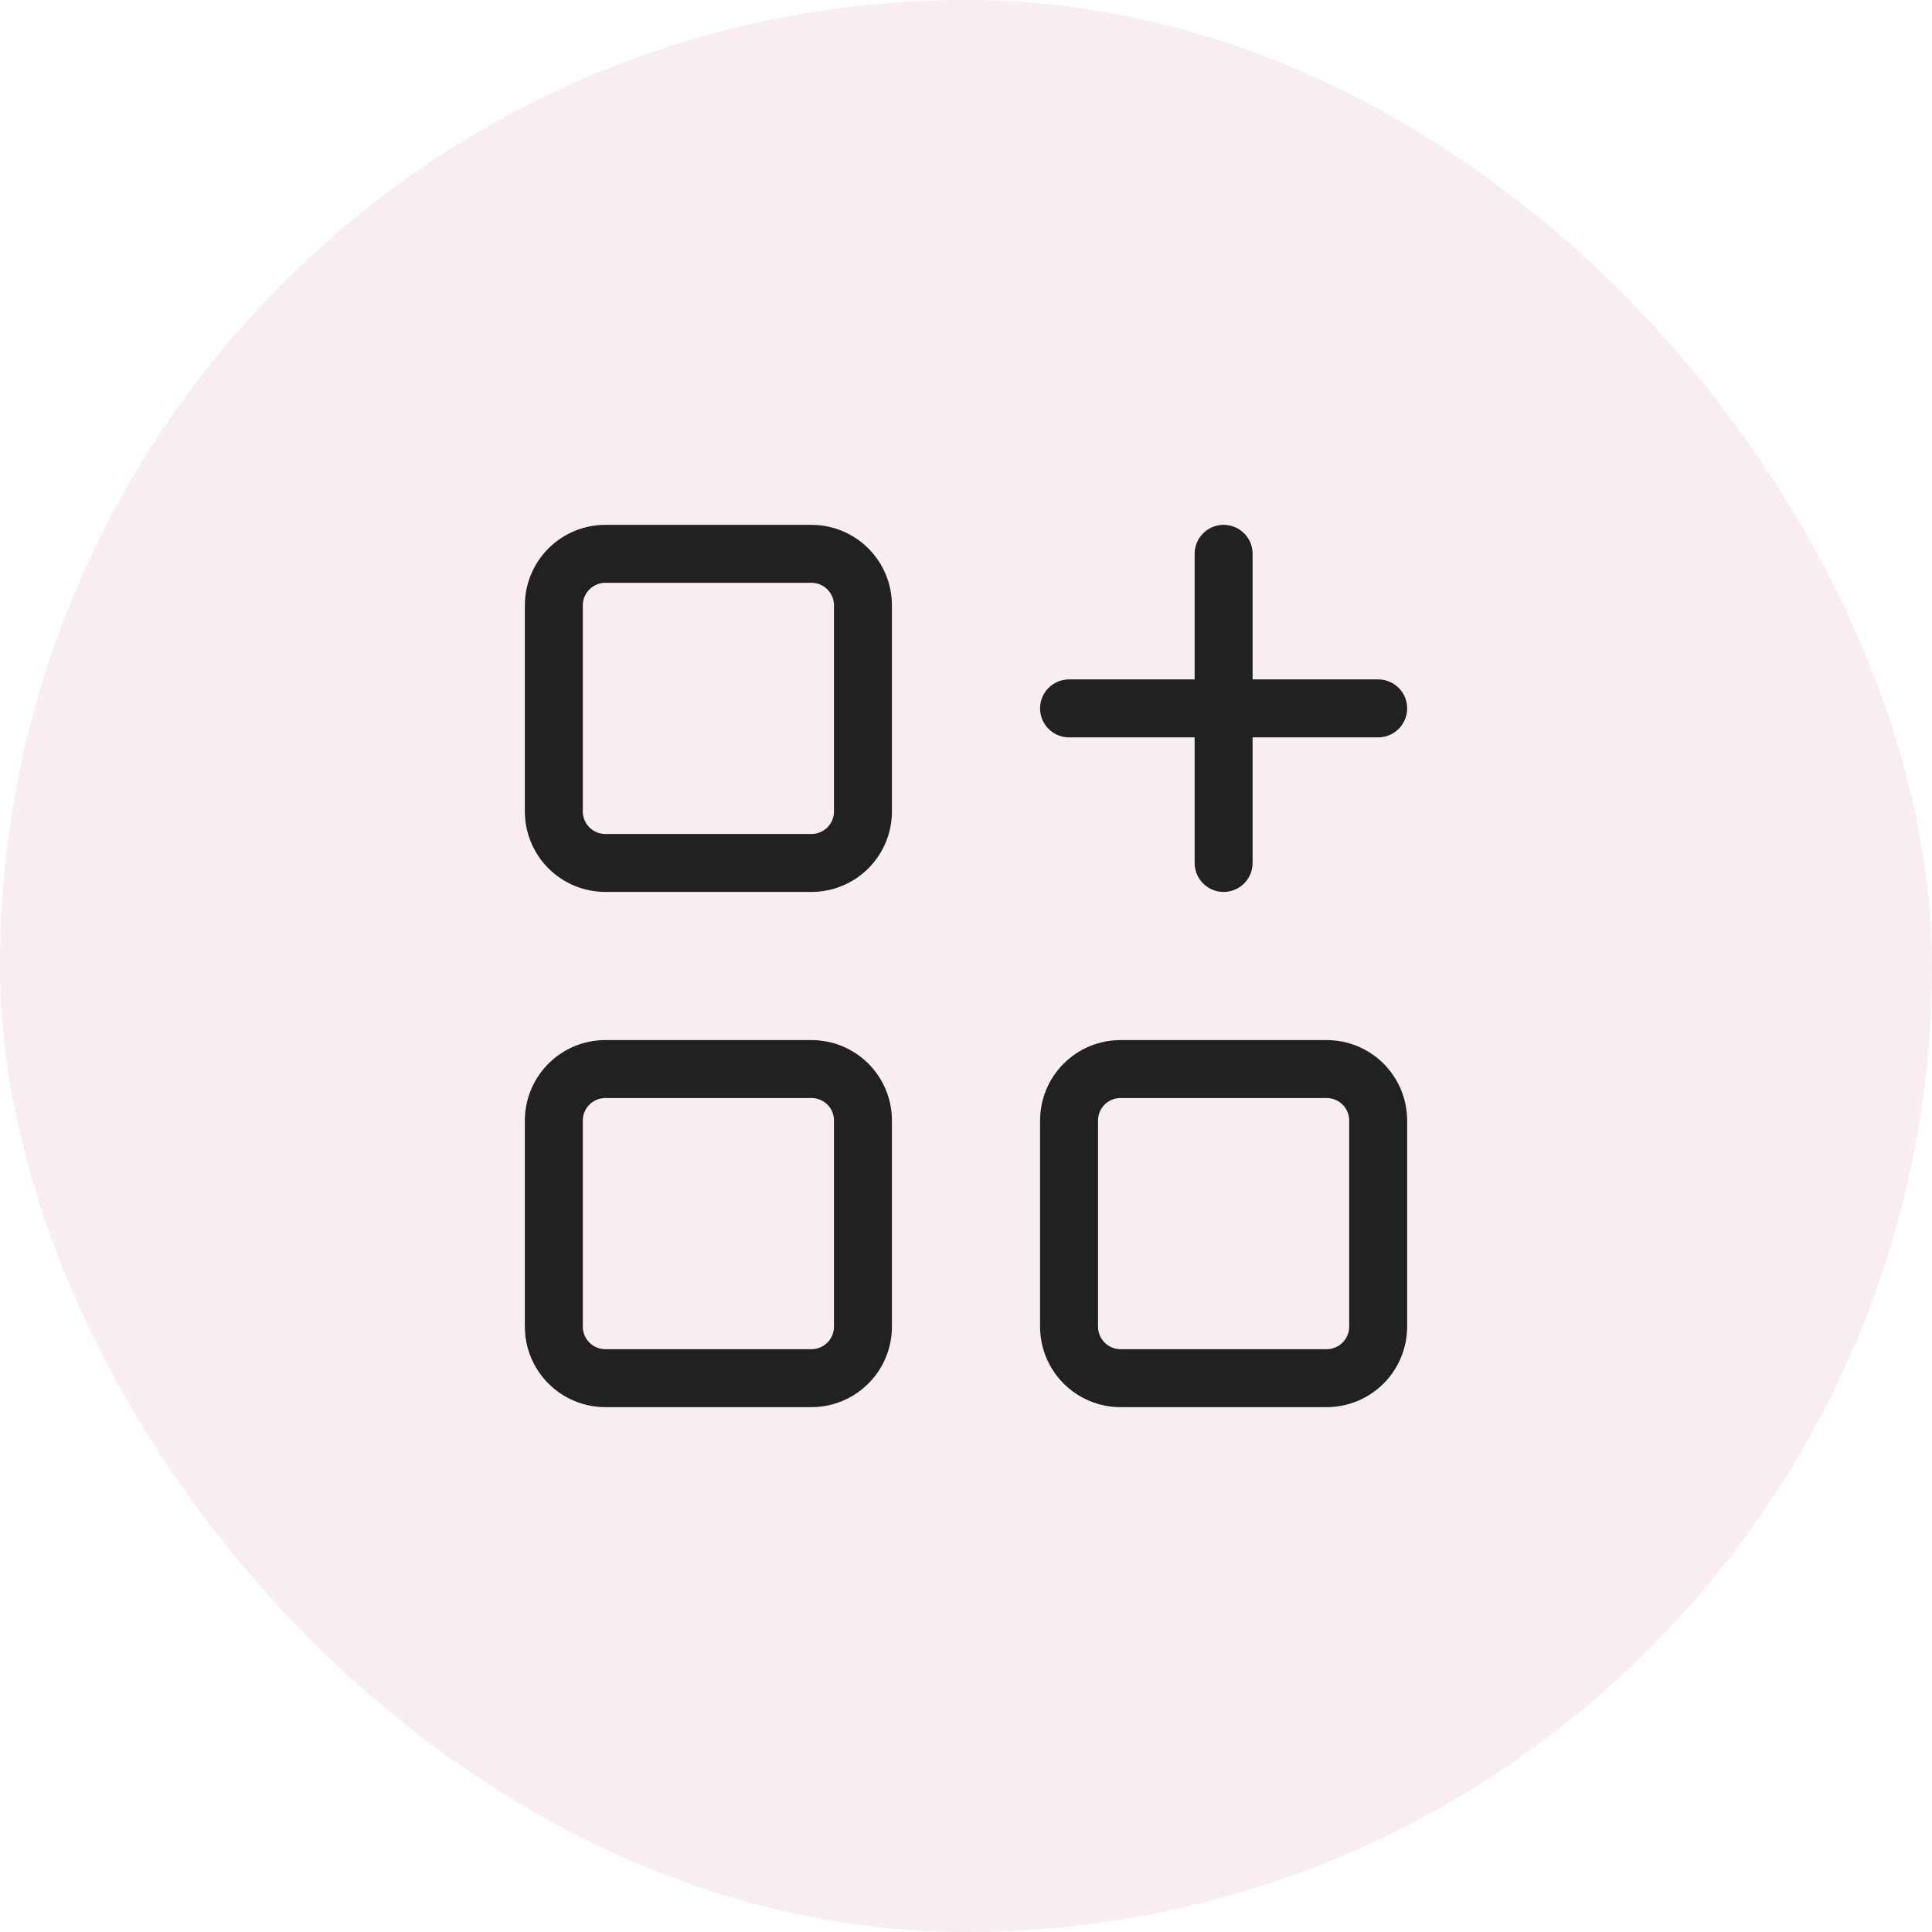
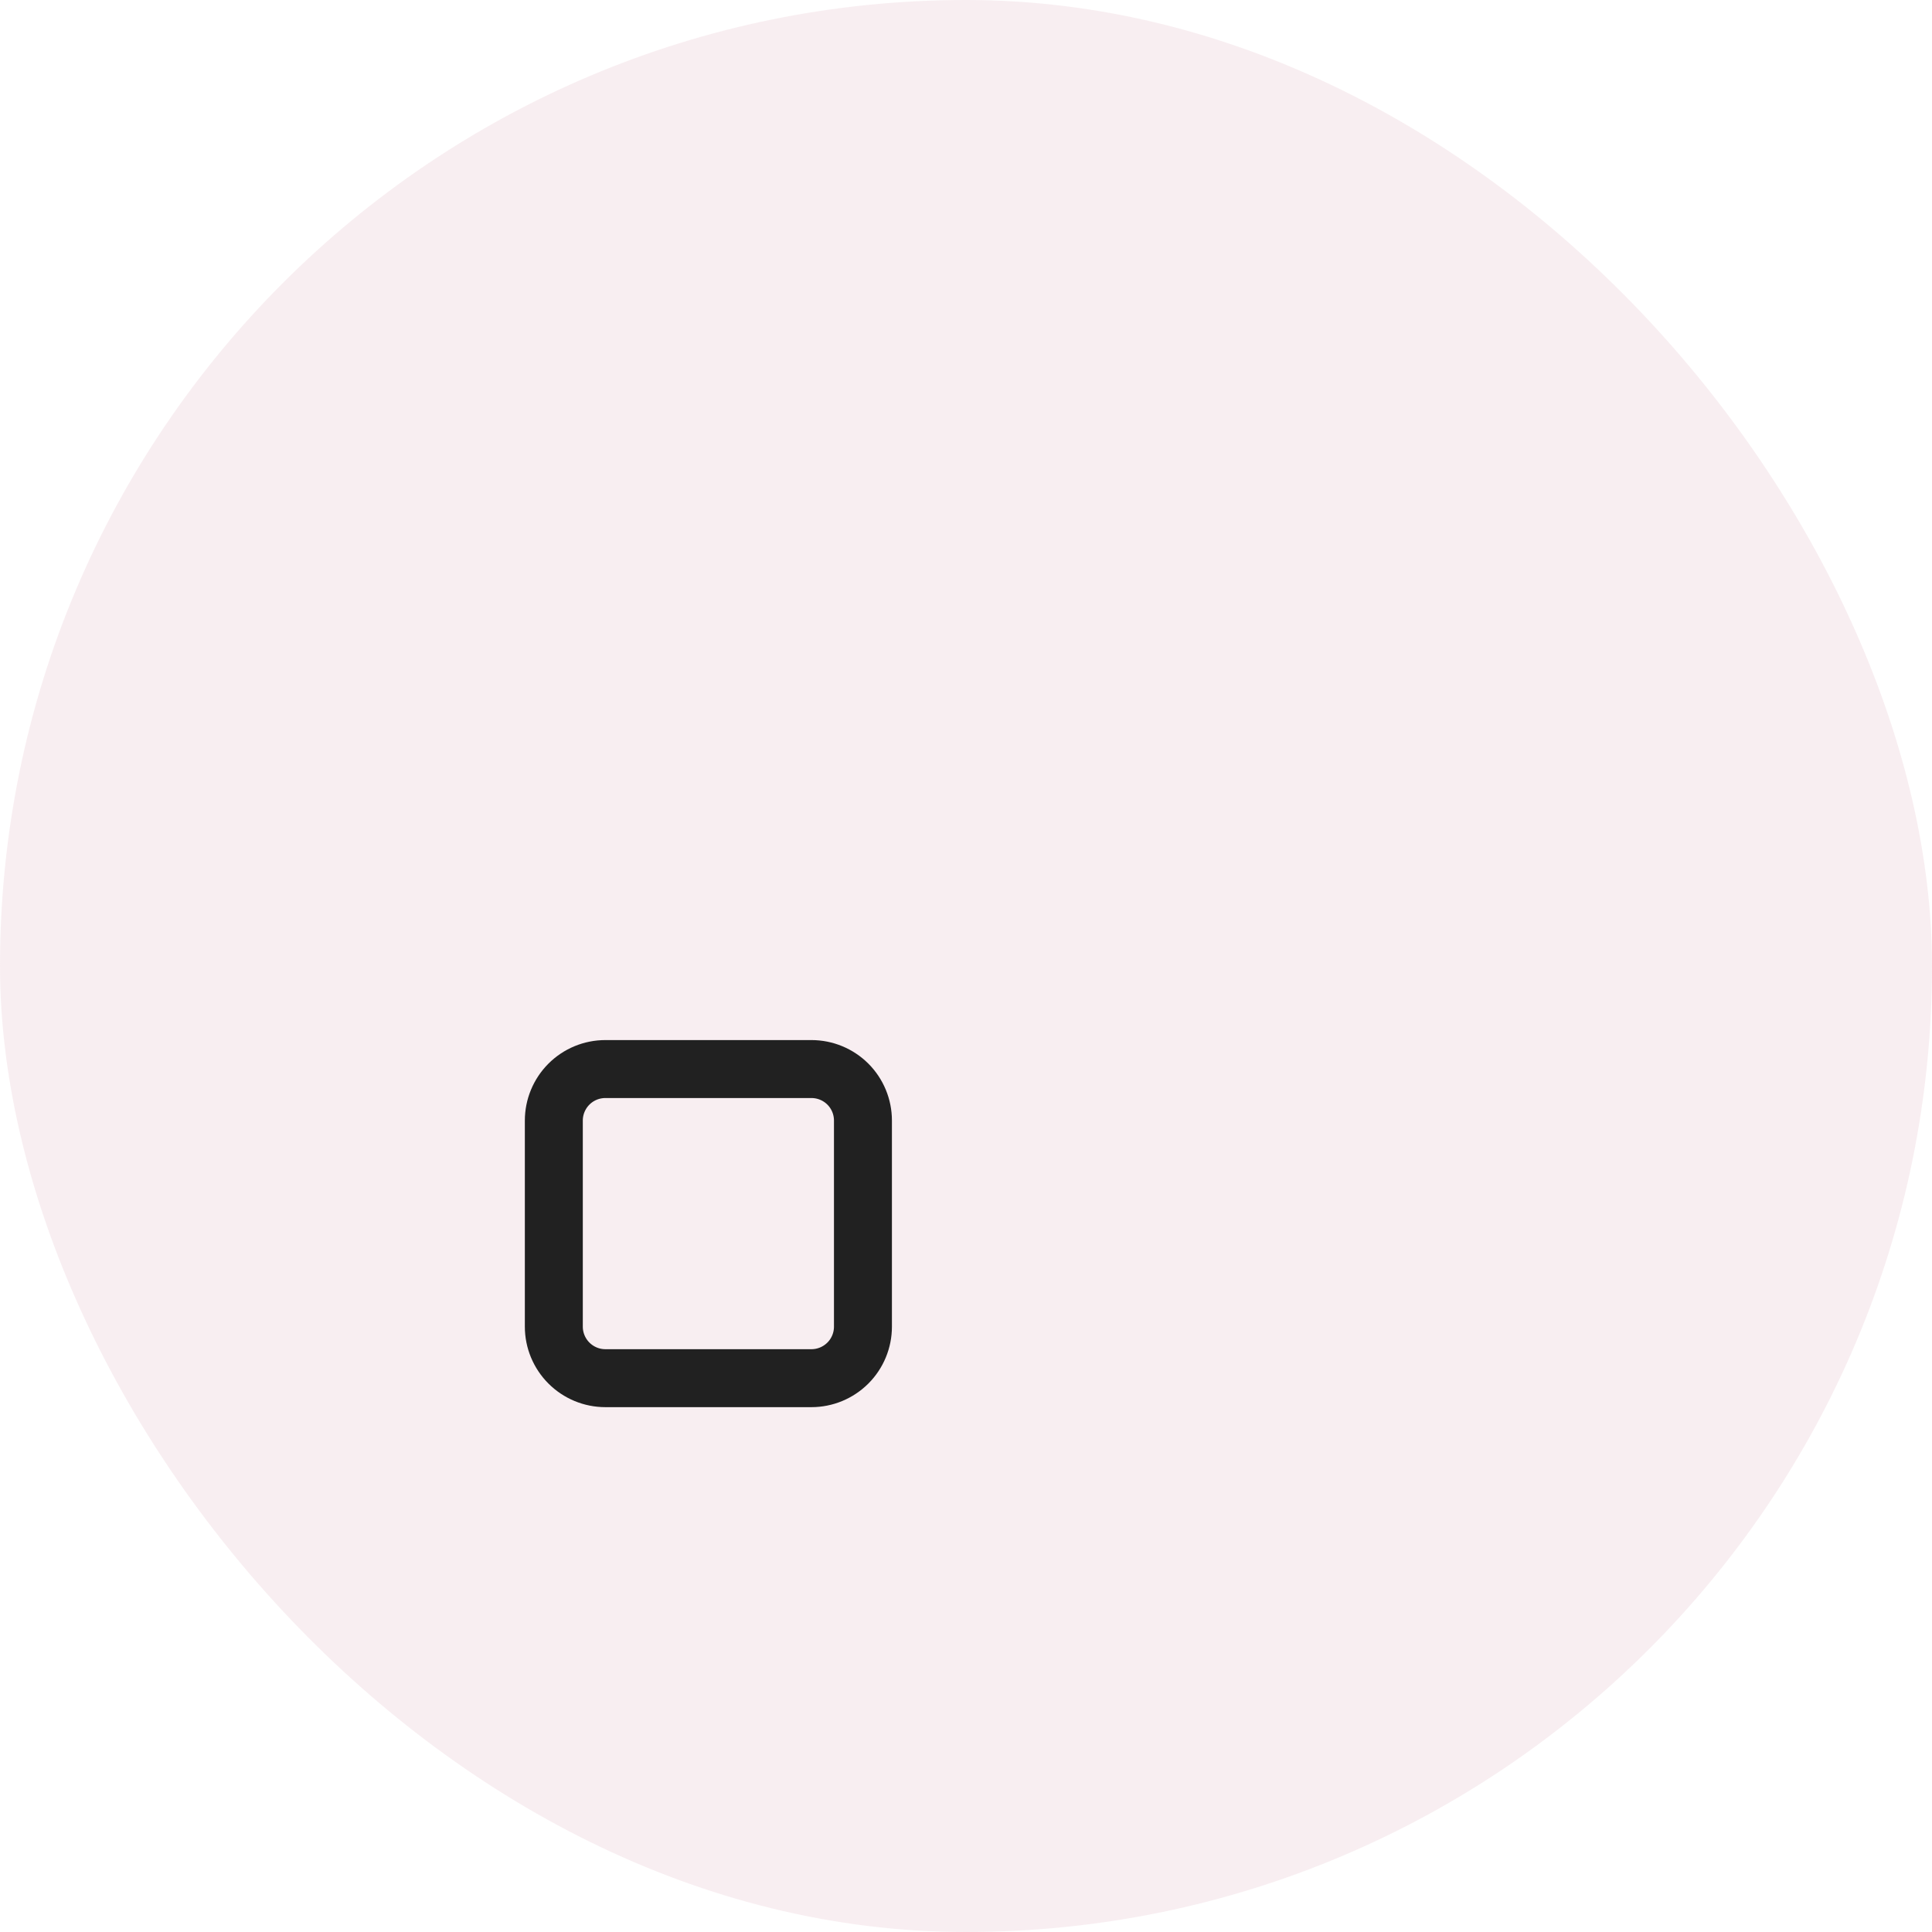
<svg xmlns="http://www.w3.org/2000/svg" width="100" height="100" viewBox="0 0 100 100" fill="none">
  <rect width="100" height="100" rx="50" fill="#E7BFC8" fill-opacity="0.25" />
-   <path d="M28.666 31.333C28.666 30.626 28.948 29.948 29.448 29.448C29.948 28.948 30.626 28.666 31.333 28.666H42C42.707 28.666 43.385 28.948 43.886 29.448C44.386 29.948 44.666 30.626 44.666 31.333V42C44.666 42.707 44.386 43.385 43.886 43.886C43.385 44.386 42.707 44.666 42 44.666H31.333C30.626 44.666 29.948 44.386 29.448 43.886C28.948 43.385 28.666 42.707 28.666 42V31.333Z" stroke="#212121" stroke-width="3" stroke-linecap="round" stroke-linejoin="round" />
  <path d="M28.666 58C28.666 57.293 28.948 56.615 29.448 56.114C29.948 55.614 30.626 55.334 31.333 55.334H42C42.707 55.334 43.385 55.614 43.886 56.114C44.386 56.615 44.666 57.293 44.666 58V68.667C44.666 69.374 44.386 70.052 43.886 70.552C43.385 71.052 42.707 71.334 42 71.334H31.333C30.626 71.334 29.948 71.052 29.448 70.552C28.948 70.052 28.666 69.374 28.666 68.667V58Z" stroke="#212121" stroke-width="3" stroke-linecap="round" stroke-linejoin="round" />
-   <path d="M55.334 58C55.334 57.293 55.614 56.615 56.114 56.114C56.615 55.614 57.293 55.334 58 55.334H68.667C69.374 55.334 70.052 55.614 70.552 56.114C71.052 56.615 71.334 57.293 71.334 58V68.667C71.334 69.374 71.052 70.052 70.552 70.552C70.052 71.052 69.374 71.334 68.667 71.334H58C57.293 71.334 56.615 71.052 56.114 70.552C55.614 70.052 55.334 69.374 55.334 68.667V58Z" stroke="#212121" stroke-width="3" stroke-linecap="round" stroke-linejoin="round" />
-   <path d="M55.334 36.666H71.334" stroke="#212121" stroke-width="3" stroke-linecap="round" stroke-linejoin="round" />
-   <path d="M63.334 28.666V44.666" stroke="#212121" stroke-width="3" stroke-linecap="round" stroke-linejoin="round" />
</svg>